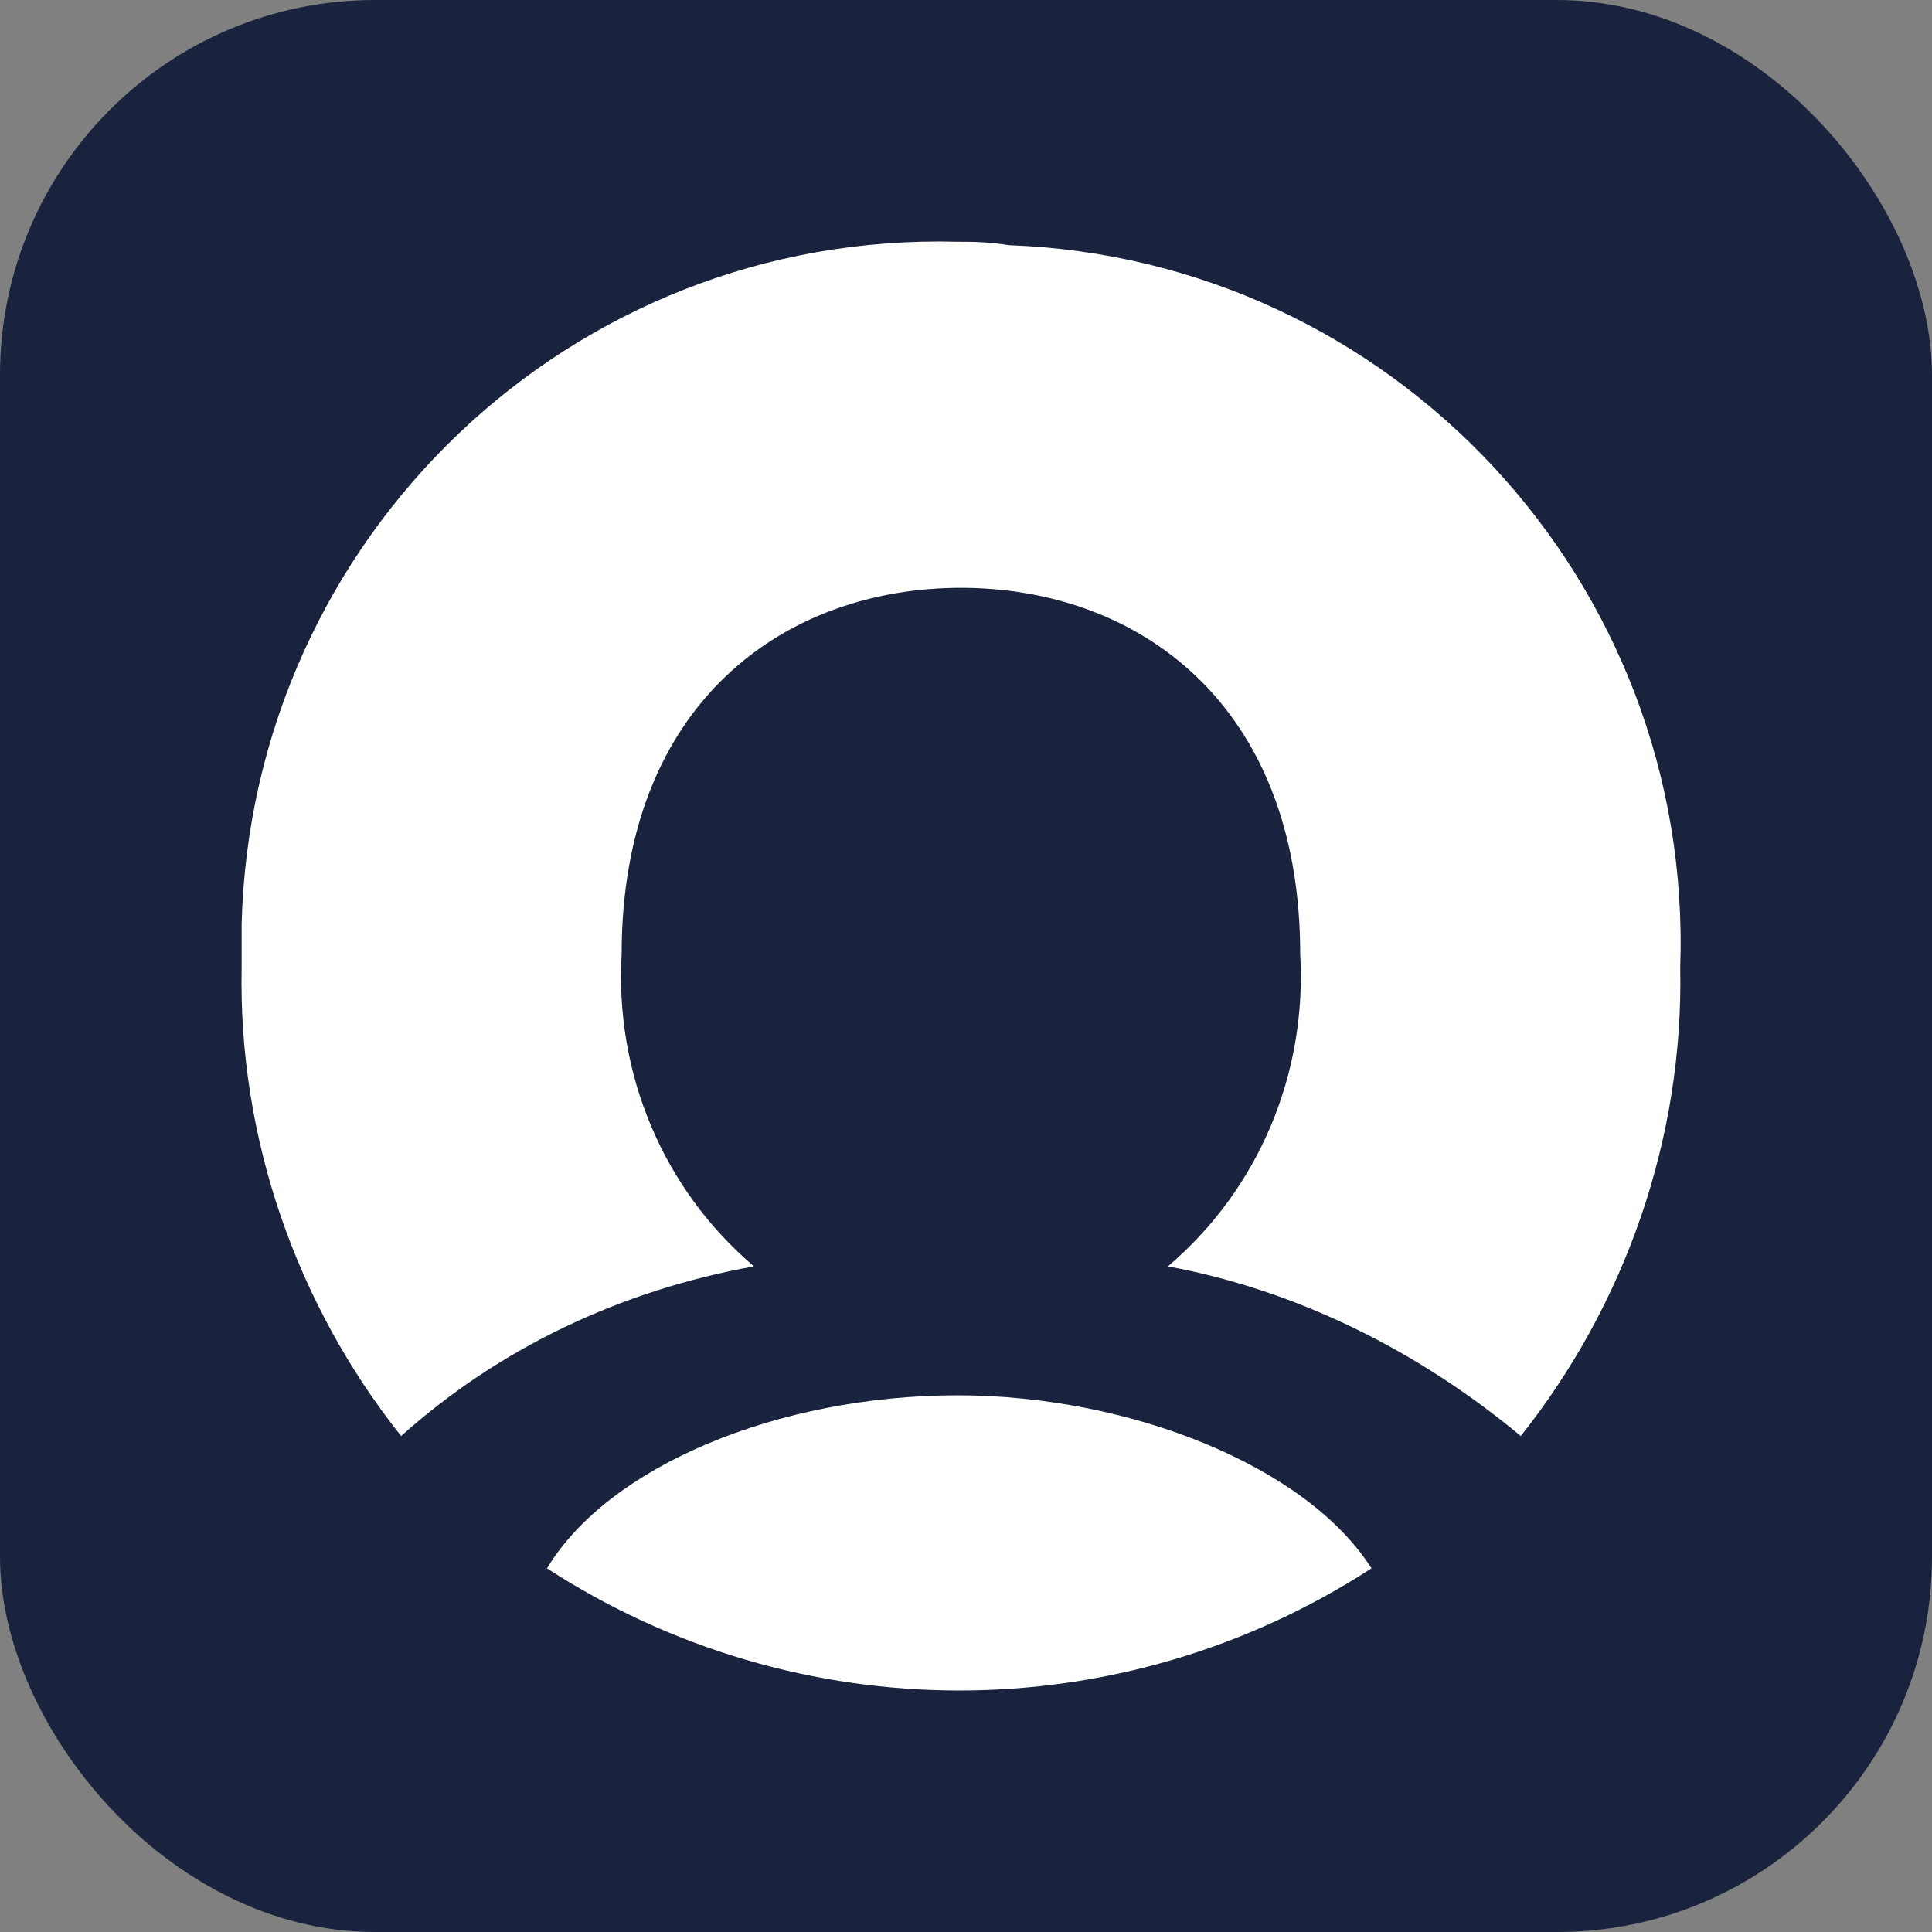
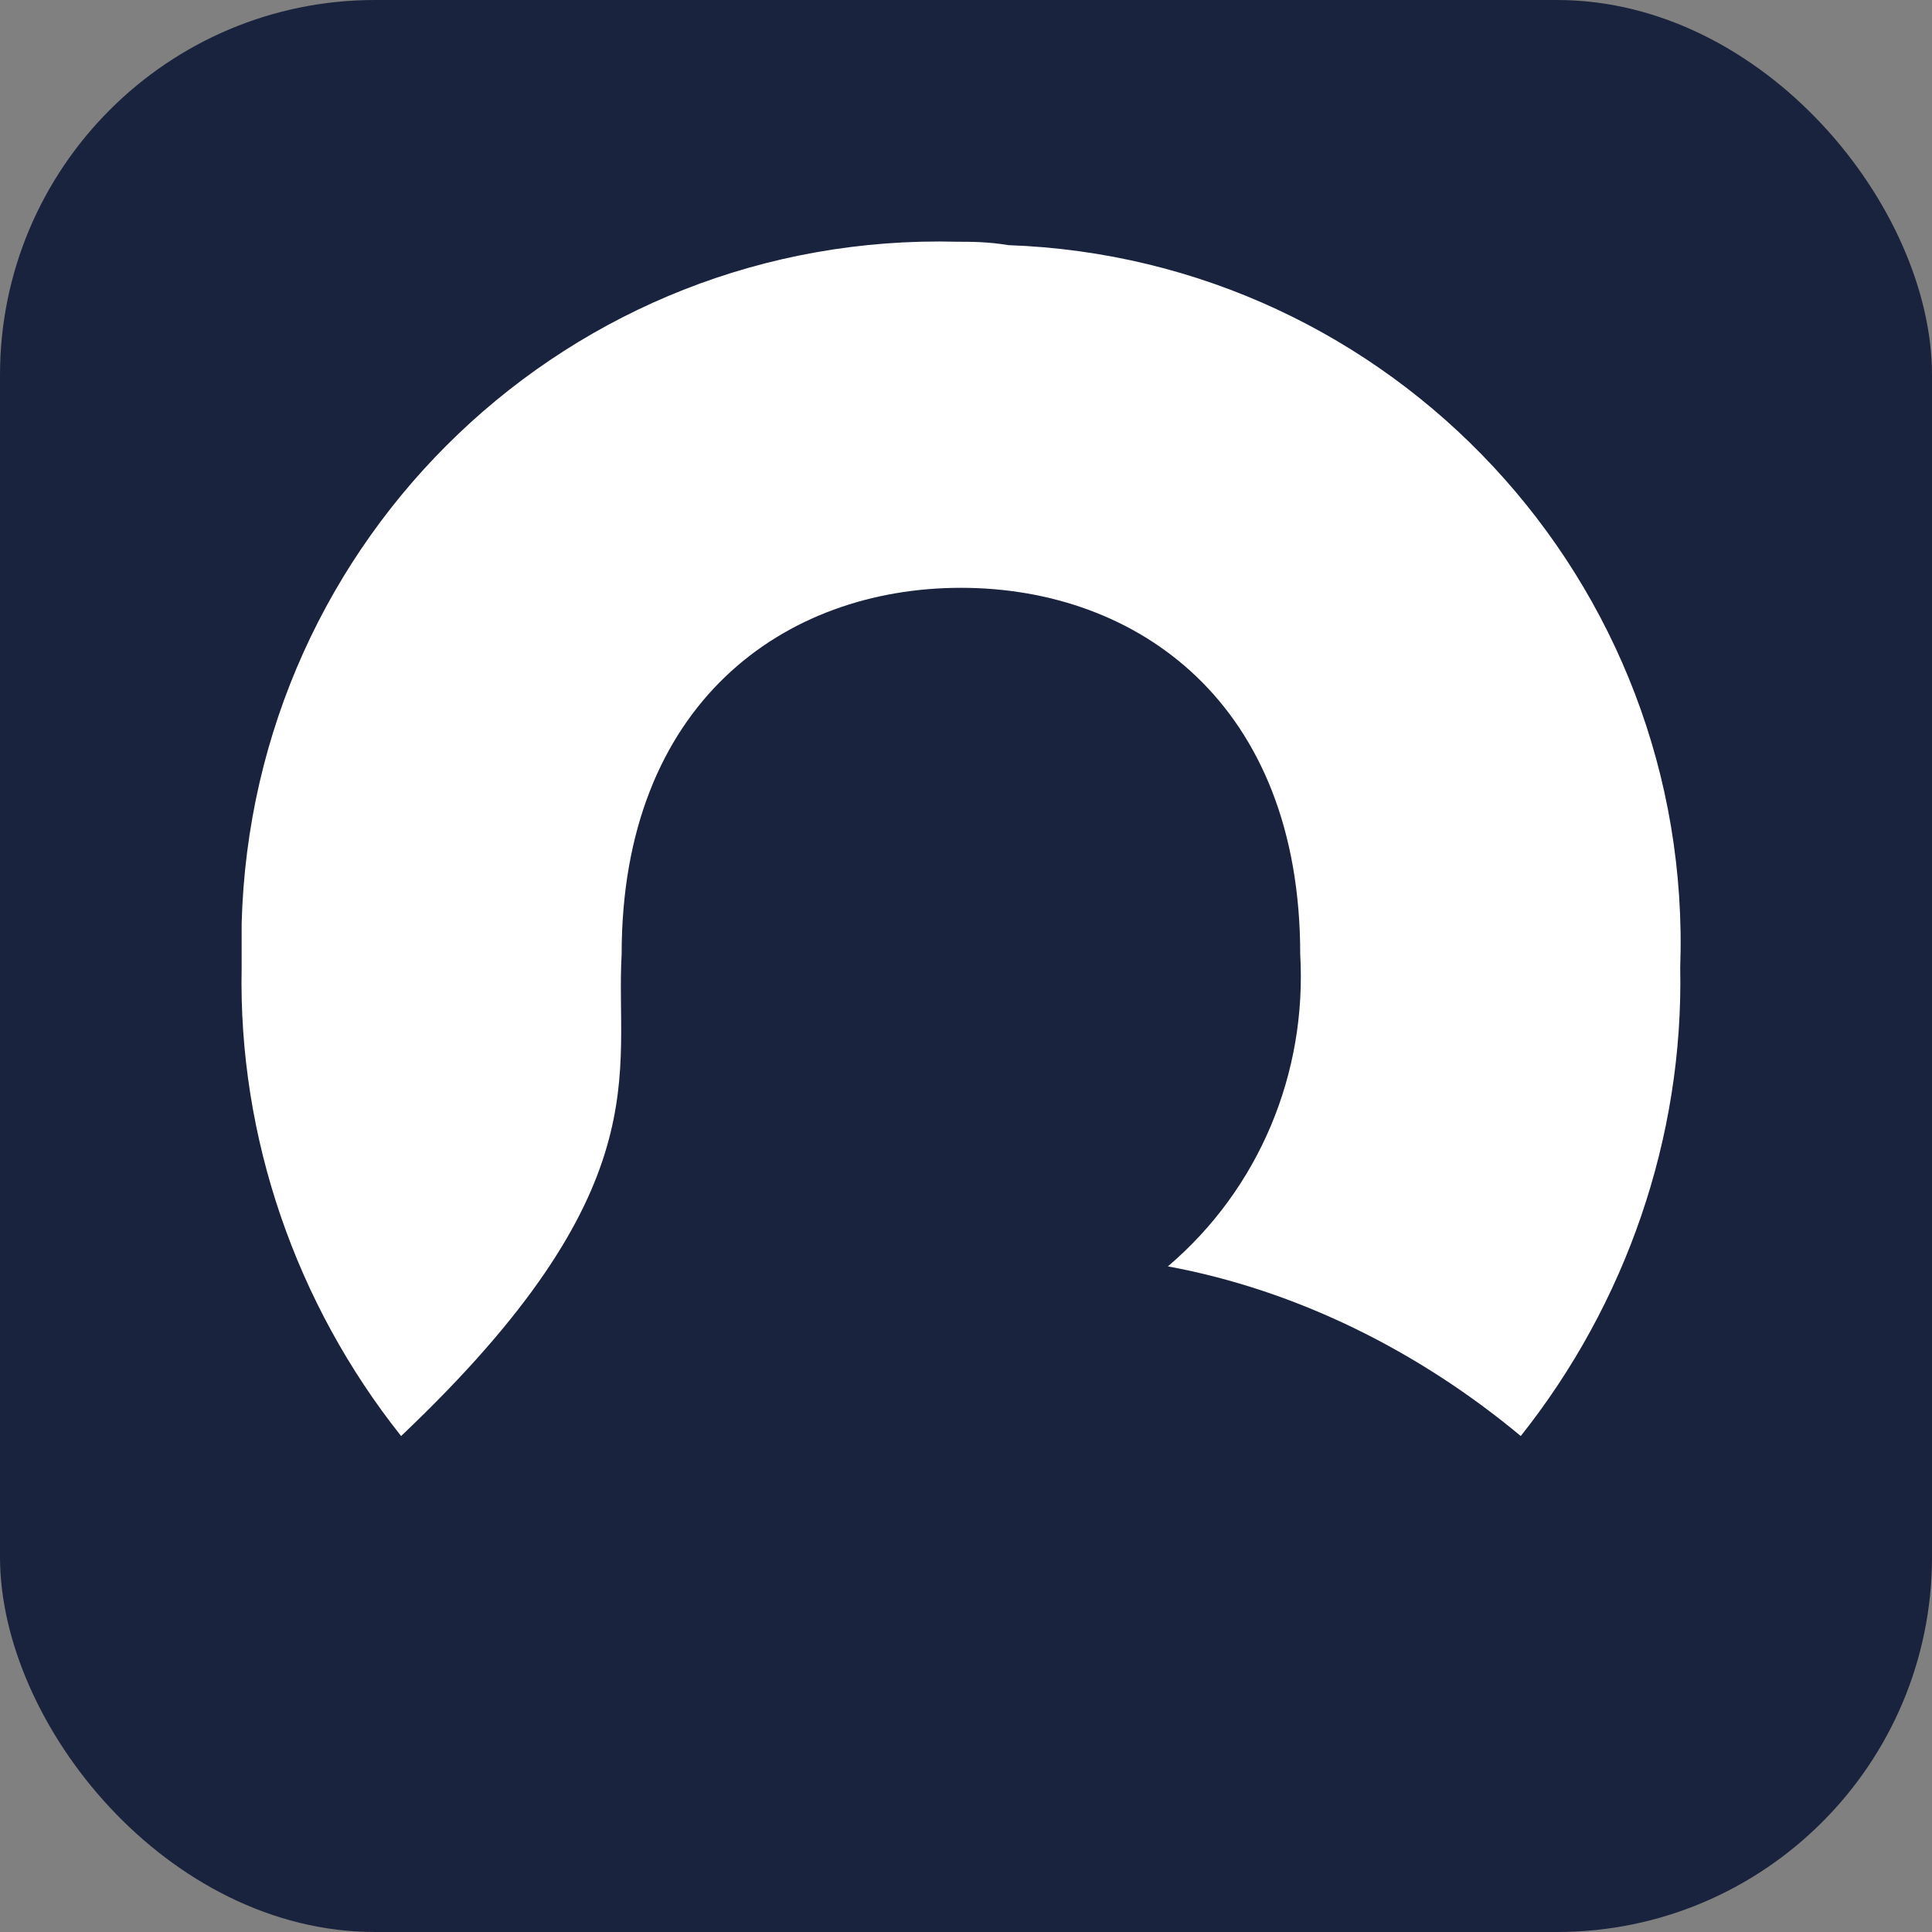
<svg xmlns="http://www.w3.org/2000/svg" width="80" height="80" viewBox="0 0 80 80" fill="none">
  <rect x="0" y="0" width="80" height="80" fill="#808080" stroke="none" />
  <rect width="80" height="80" rx="15.529" fill="#1A233D" />
-   <path d="M39.65 10.01C23.634 9.589 10.427 22.233 10.006 38.249C10.006 38.811 10.006 39.373 10.006 40.075C9.865 47.1 12.254 53.984 16.609 59.463C20.683 55.81 25.741 53.422 31.22 52.438C27.427 49.207 25.46 44.431 25.741 39.513C25.741 29.117 32.484 24.34 39.79 24.34C47.096 24.34 53.839 29.117 53.839 39.513C54.12 44.431 52.153 49.207 48.36 52.438C53.699 53.422 58.756 55.951 62.971 59.463C67.326 53.984 69.715 47.1 69.574 40.075C70.136 24.059 57.632 10.713 41.757 10.151C40.914 10.01 40.212 10.01 39.65 10.01Z" fill="white" />
-   <path d="M39.65 57.777C32.204 57.777 25.179 60.727 22.65 64.942C33.047 71.686 46.393 71.686 56.79 64.942C54.12 60.727 46.815 57.777 39.65 57.777Z" fill="white" />
+   <path d="M39.65 10.01C23.634 9.589 10.427 22.233 10.006 38.249C10.006 38.811 10.006 39.373 10.006 40.075C9.865 47.1 12.254 53.984 16.609 59.463C27.427 49.207 25.46 44.431 25.741 39.513C25.741 29.117 32.484 24.34 39.79 24.34C47.096 24.34 53.839 29.117 53.839 39.513C54.12 44.431 52.153 49.207 48.36 52.438C53.699 53.422 58.756 55.951 62.971 59.463C67.326 53.984 69.715 47.1 69.574 40.075C70.136 24.059 57.632 10.713 41.757 10.151C40.914 10.01 40.212 10.01 39.65 10.01Z" fill="white" />
</svg>